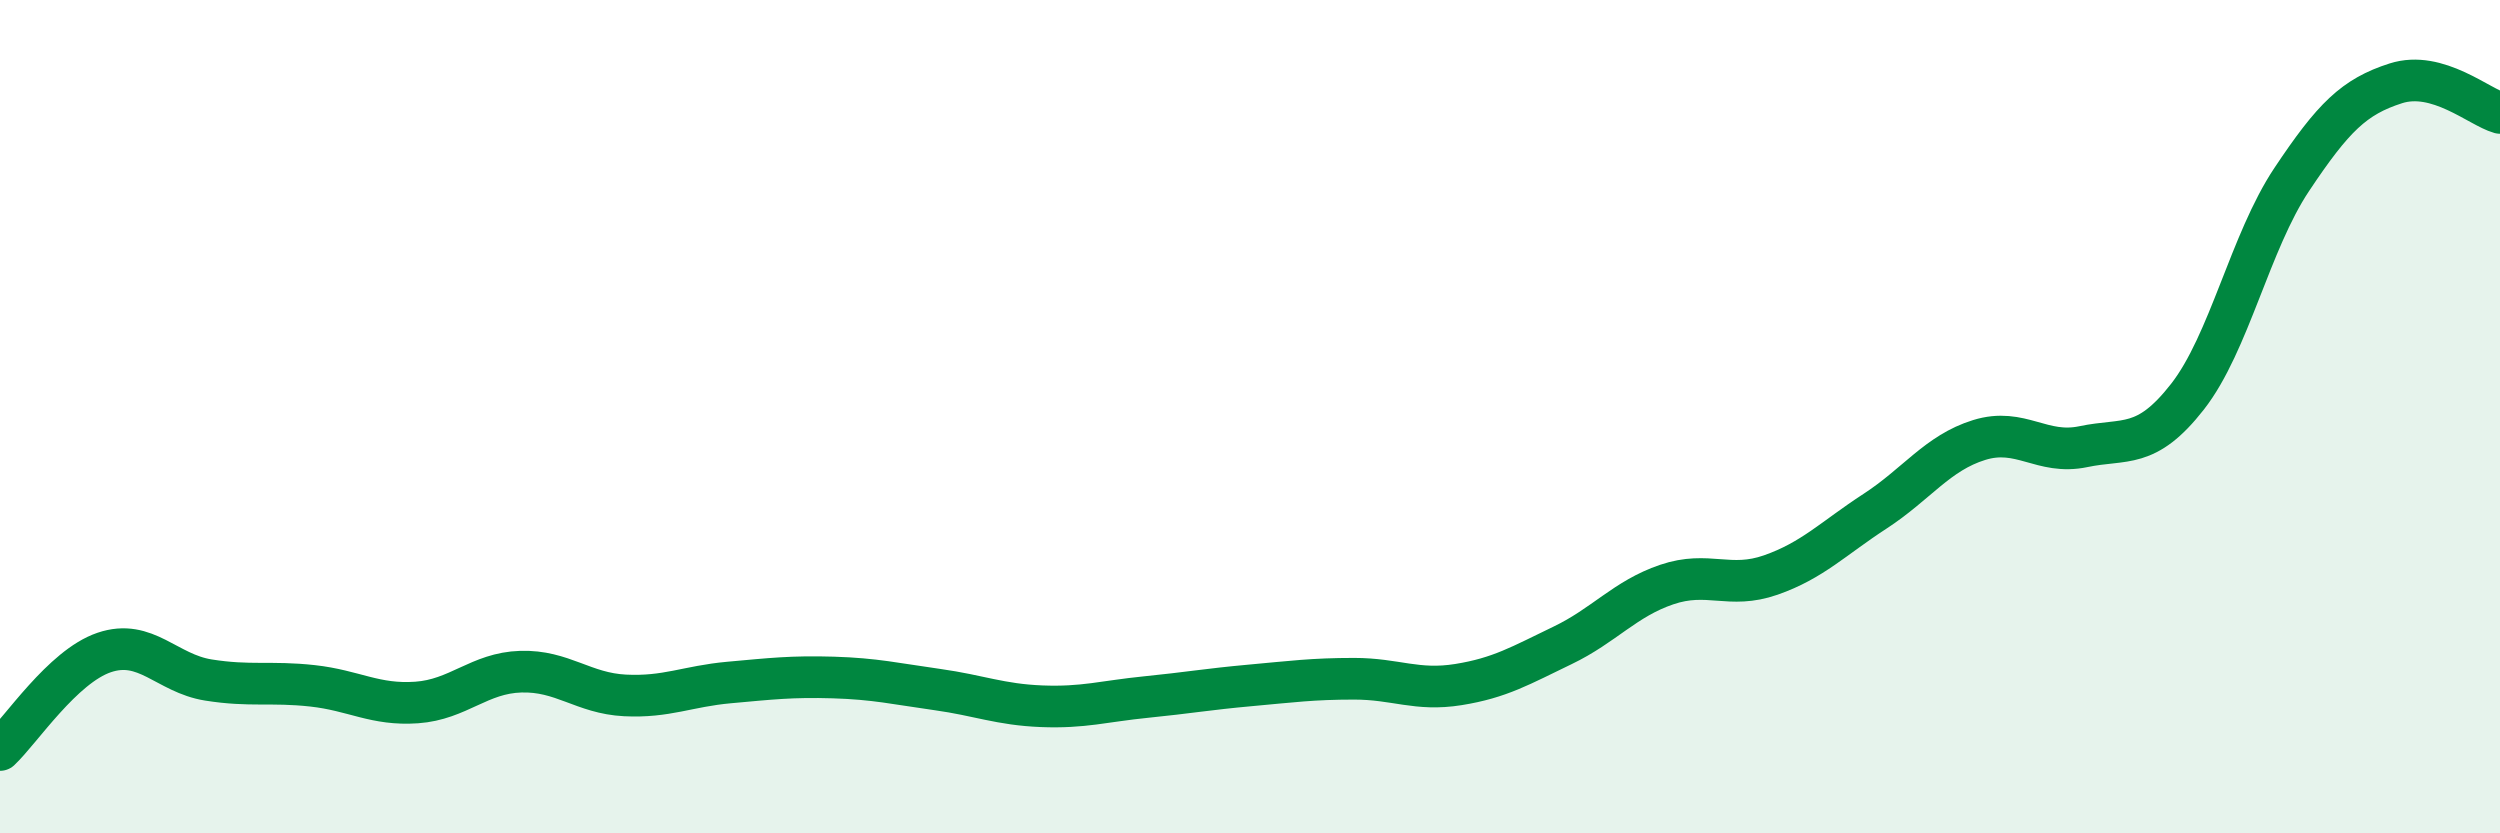
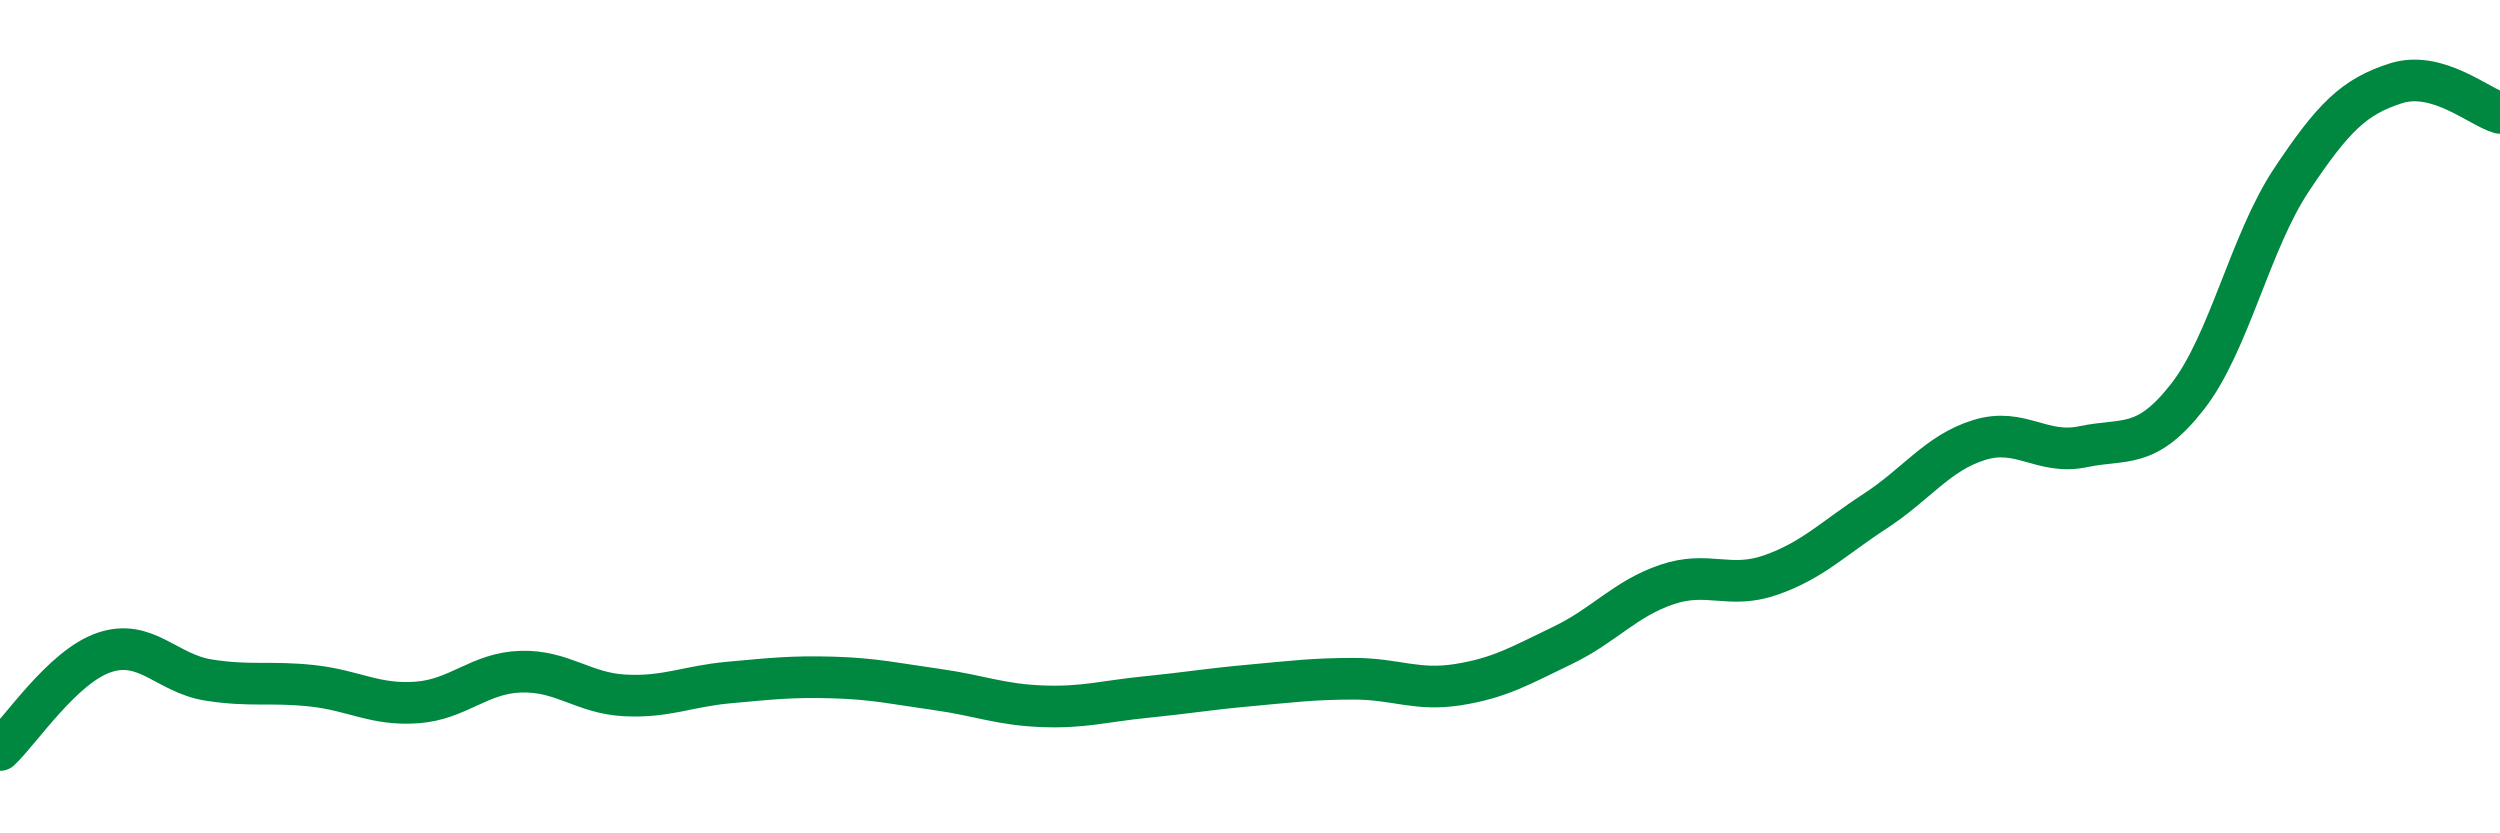
<svg xmlns="http://www.w3.org/2000/svg" width="60" height="20" viewBox="0 0 60 20">
-   <path d="M 0,18 C 0.5,17.53 1.5,16 2.5,15.66 C 3.5,15.32 4,16.16 5,16.32 C 6,16.48 6.5,16.35 7.5,16.46 C 8.5,16.57 9,16.93 10,16.86 C 11,16.79 11.5,16.15 12.5,16.12 C 13.5,16.09 14,16.64 15,16.69 C 16,16.74 16.5,16.47 17.5,16.38 C 18.5,16.29 19,16.23 20,16.26 C 21,16.29 21.5,16.41 22.5,16.55 C 23.5,16.69 24,16.91 25,16.95 C 26,16.99 26.5,16.83 27.5,16.73 C 28.5,16.63 29,16.54 30,16.45 C 31,16.36 31.5,16.29 32.5,16.29 C 33.5,16.29 34,16.59 35,16.43 C 36,16.27 36.5,15.97 37.5,15.49 C 38.5,15.01 39,14.37 40,14.03 C 41,13.69 41.5,14.15 42.5,13.8 C 43.5,13.45 44,12.92 45,12.27 C 46,11.62 46.5,10.87 47.5,10.56 C 48.5,10.25 49,10.93 50,10.72 C 51,10.51 51.5,10.8 52.5,9.52 C 53.5,8.24 54,5.81 55,4.31 C 56,2.81 56.5,2.32 57.5,2 C 58.5,1.68 59.5,2.57 60,2.71L60 20L0 20Z" fill="#008740" opacity="0.1" stroke-linecap="round" stroke-linejoin="round" />
  <path d="M 0,18 C 0.5,17.53 1.5,16 2.5,15.66 C 3.5,15.32 4,16.16 5,16.32 C 6,16.48 6.5,16.35 7.5,16.46 C 8.5,16.57 9,16.93 10,16.86 C 11,16.79 11.5,16.15 12.5,16.12 C 13.5,16.09 14,16.64 15,16.69 C 16,16.74 16.5,16.47 17.5,16.38 C 18.5,16.29 19,16.23 20,16.26 C 21,16.29 21.5,16.41 22.5,16.55 C 23.5,16.69 24,16.91 25,16.95 C 26,16.99 26.5,16.83 27.5,16.73 C 28.5,16.63 29,16.54 30,16.45 C 31,16.36 31.5,16.29 32.5,16.29 C 33.5,16.29 34,16.59 35,16.43 C 36,16.27 36.5,15.97 37.5,15.49 C 38.5,15.01 39,14.37 40,14.03 C 41,13.69 41.5,14.15 42.5,13.8 C 43.5,13.45 44,12.92 45,12.27 C 46,11.62 46.5,10.87 47.5,10.56 C 48.5,10.25 49,10.93 50,10.72 C 51,10.51 51.5,10.8 52.5,9.52 C 53.5,8.24 54,5.81 55,4.31 C 56,2.81 56.5,2.32 57.5,2 C 58.5,1.68 59.5,2.57 60,2.71" stroke="#008740" stroke-width="1" fill="none" stroke-linecap="round" stroke-linejoin="round" />
</svg>